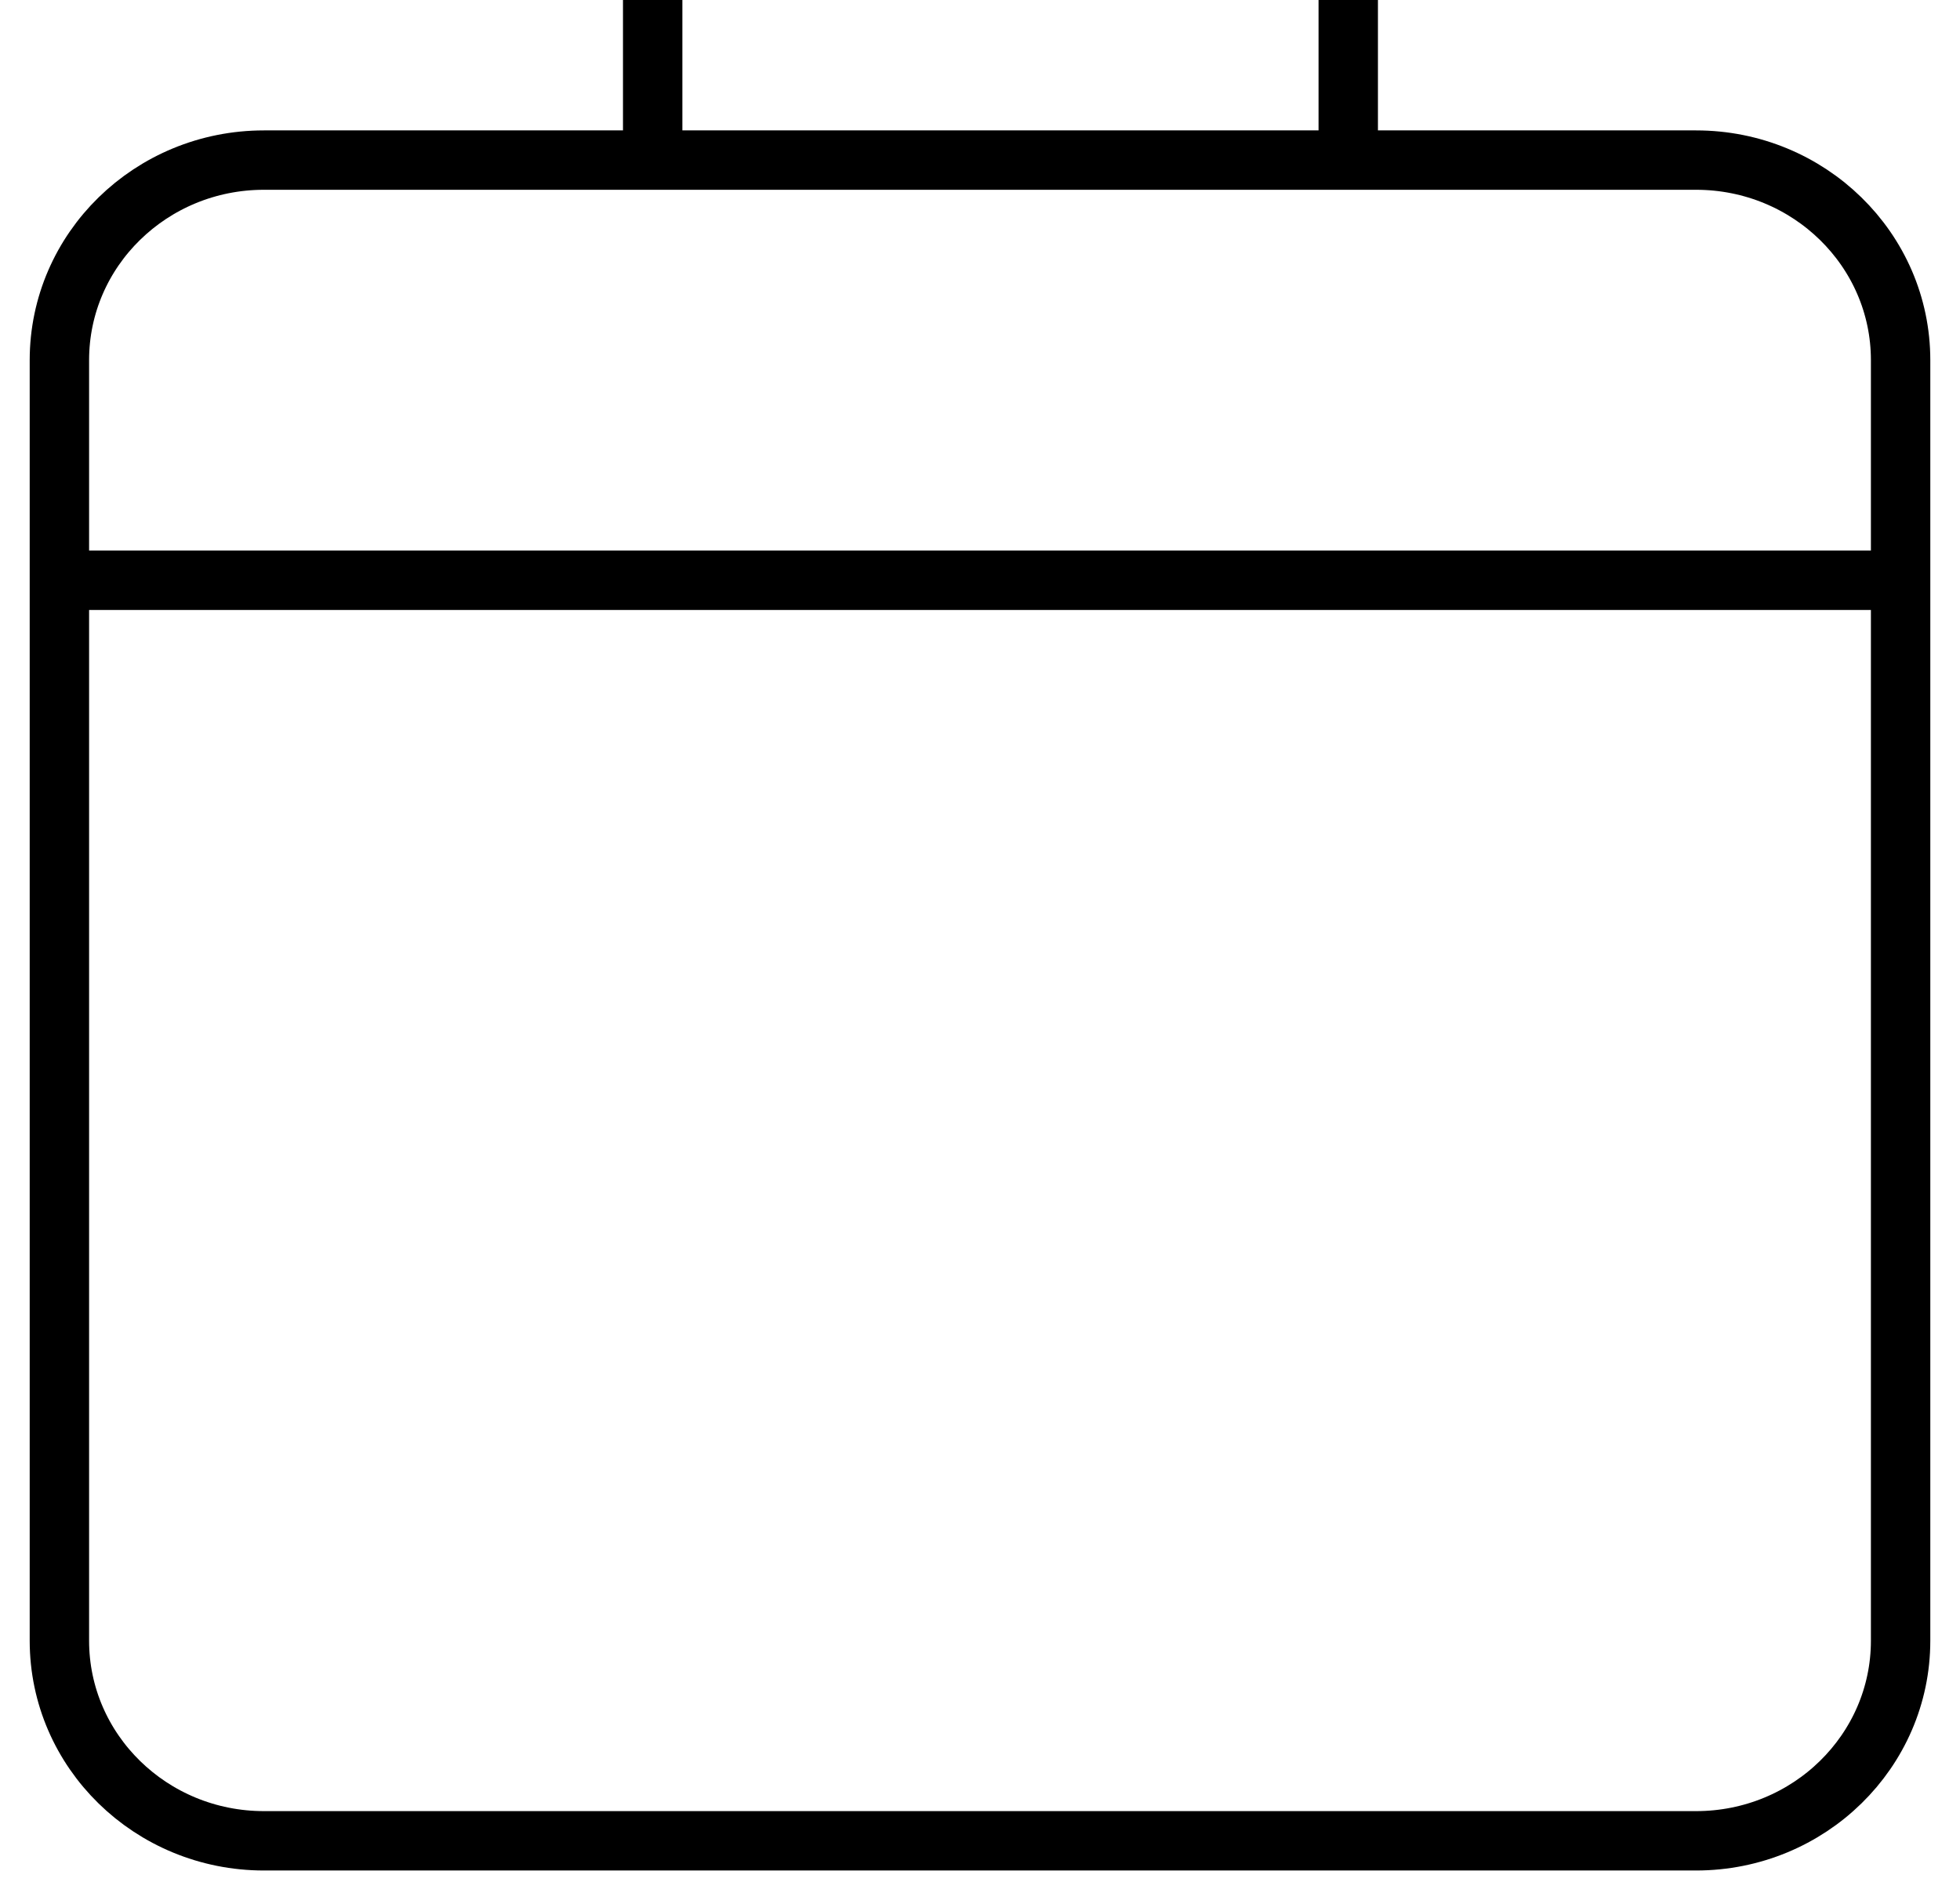
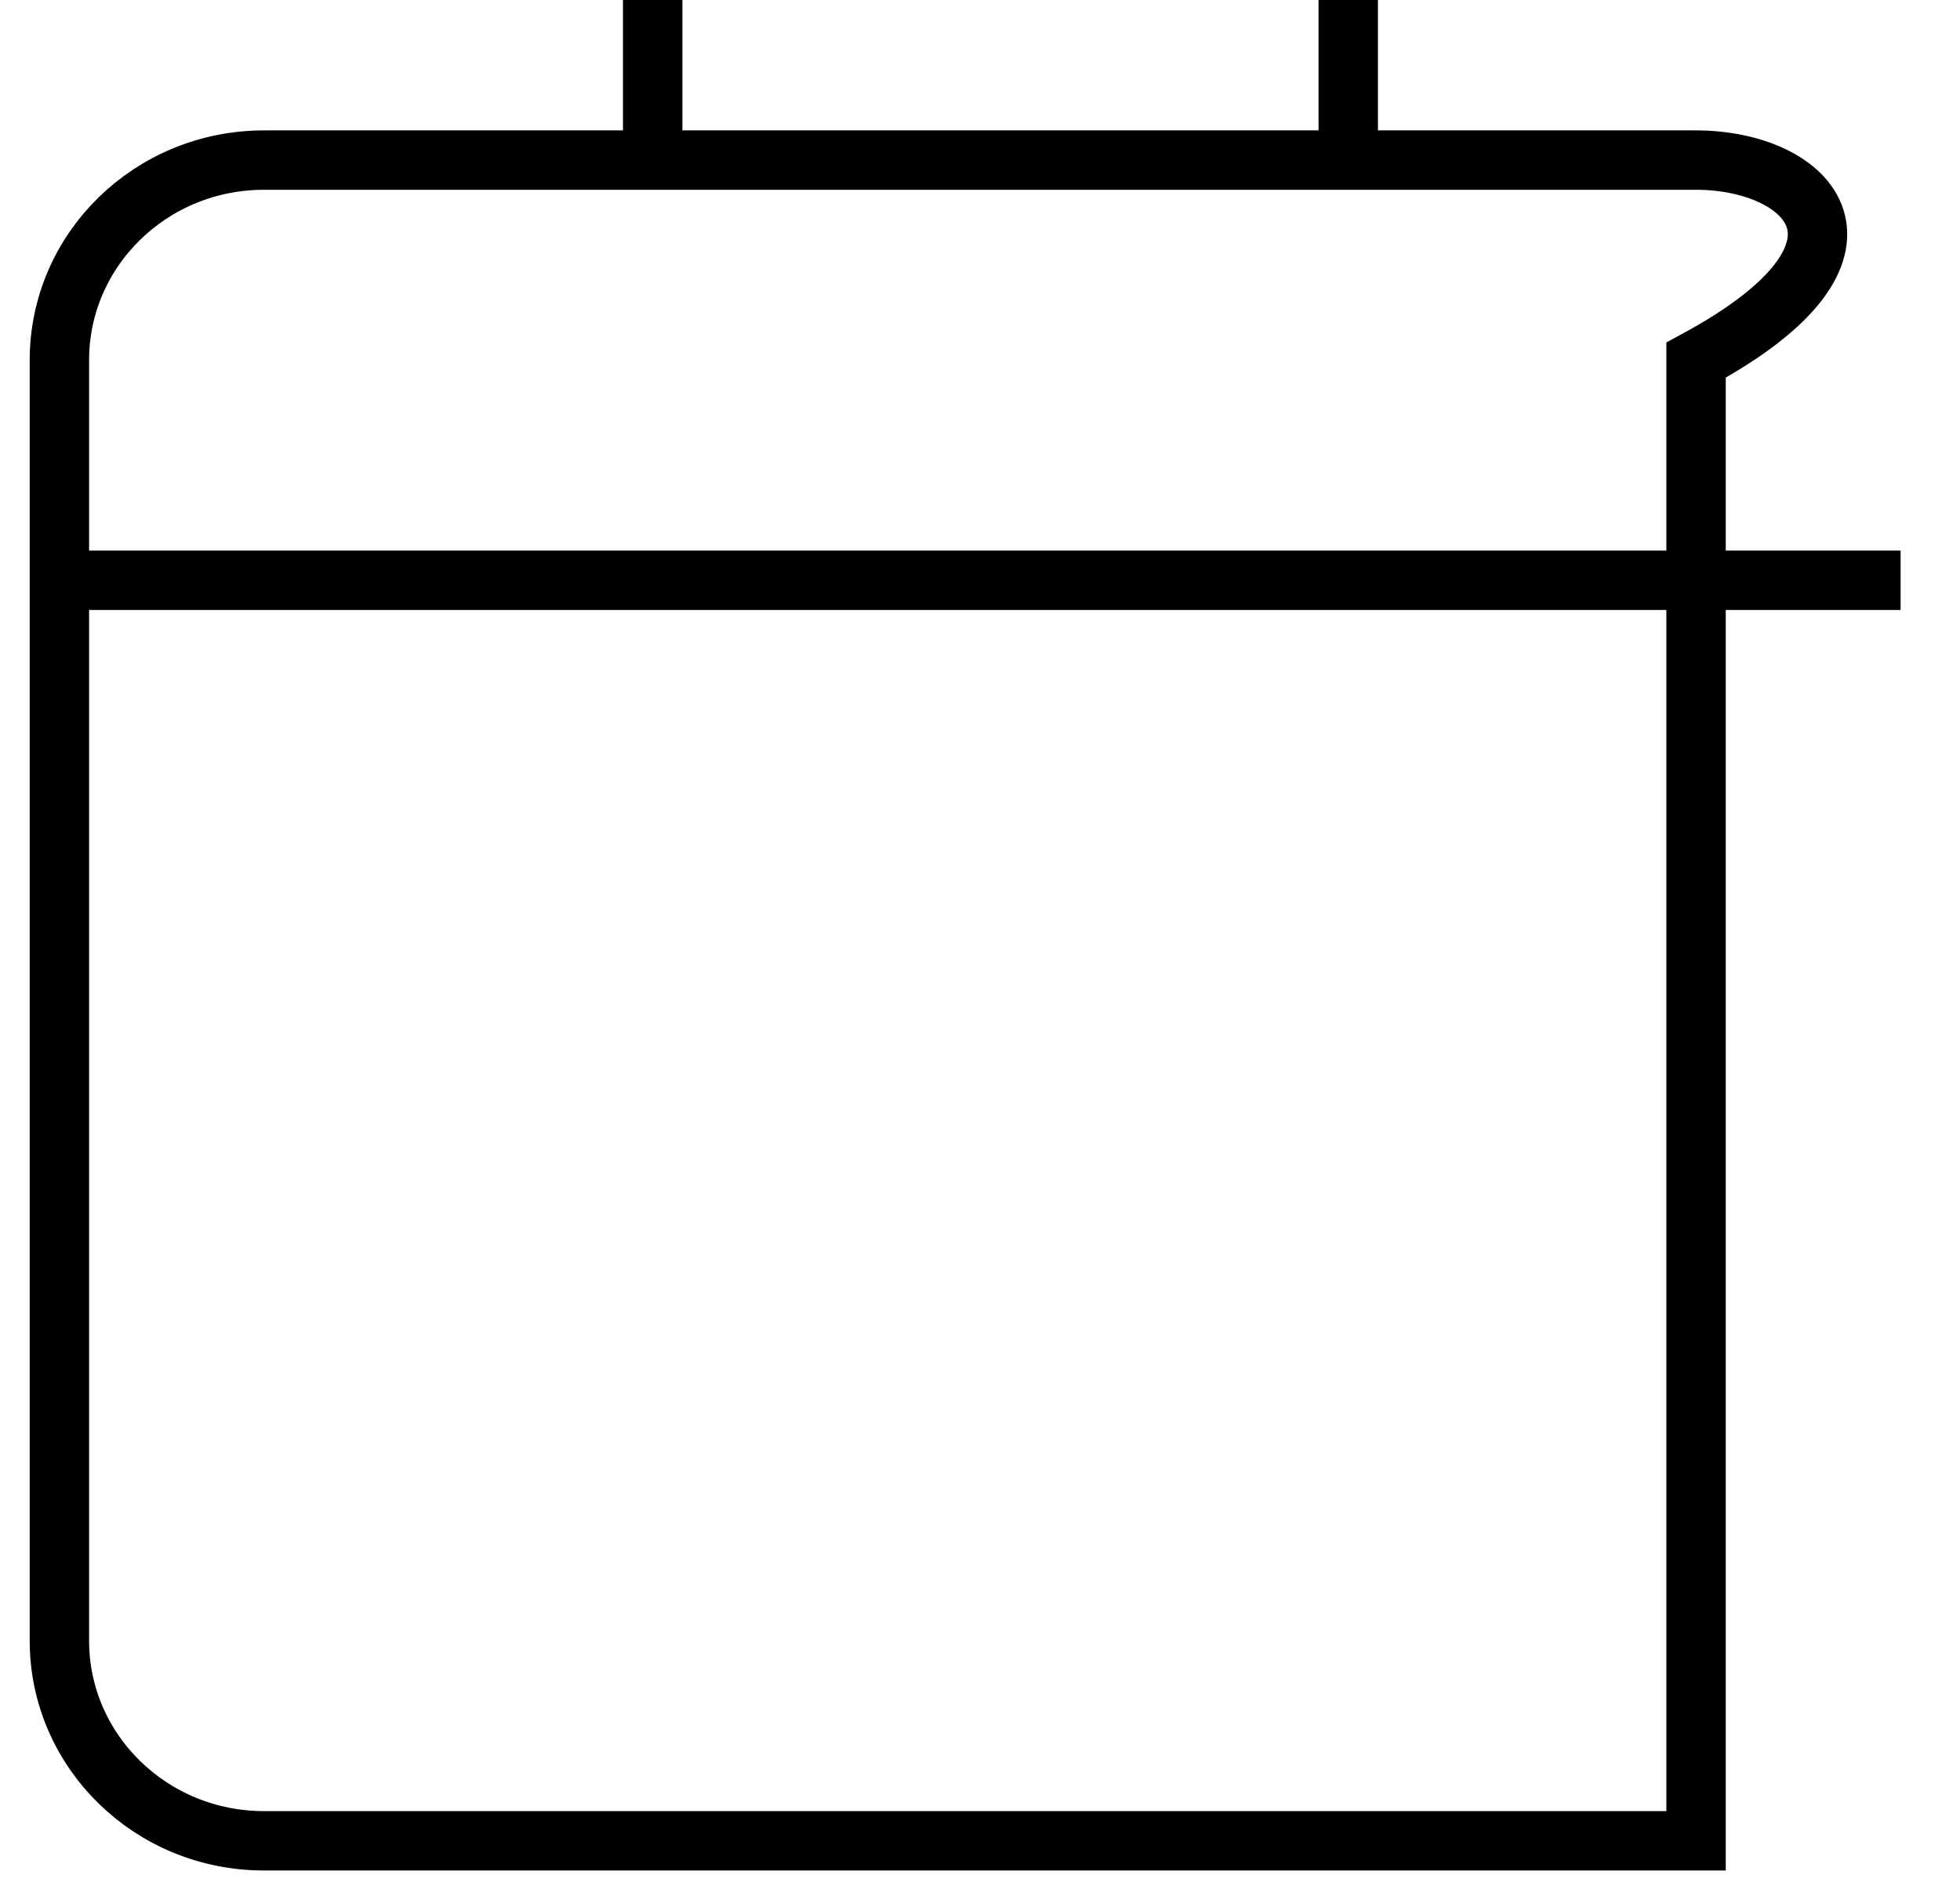
<svg xmlns="http://www.w3.org/2000/svg" width="33" height="32" viewBox="0 0 33 32" fill="none">
-   <path d="M1 9.772H32M10.989 0V2.696M22.7 0V2.696M4.444 31H28.556C30.458 31 32 29.491 32 27.63V6.065C32 4.204 30.458 2.696 28.556 2.696H4.444C2.542 2.696 1 4.204 1 6.065V27.63C1 29.491 2.542 31 4.444 31Z" stroke="black" />
+   <path d="M1 9.772H32M10.989 0V2.696M22.7 0V2.696M4.444 31H28.556V6.065C32 4.204 30.458 2.696 28.556 2.696H4.444C2.542 2.696 1 4.204 1 6.065V27.63C1 29.491 2.542 31 4.444 31Z" stroke="black" />
</svg>